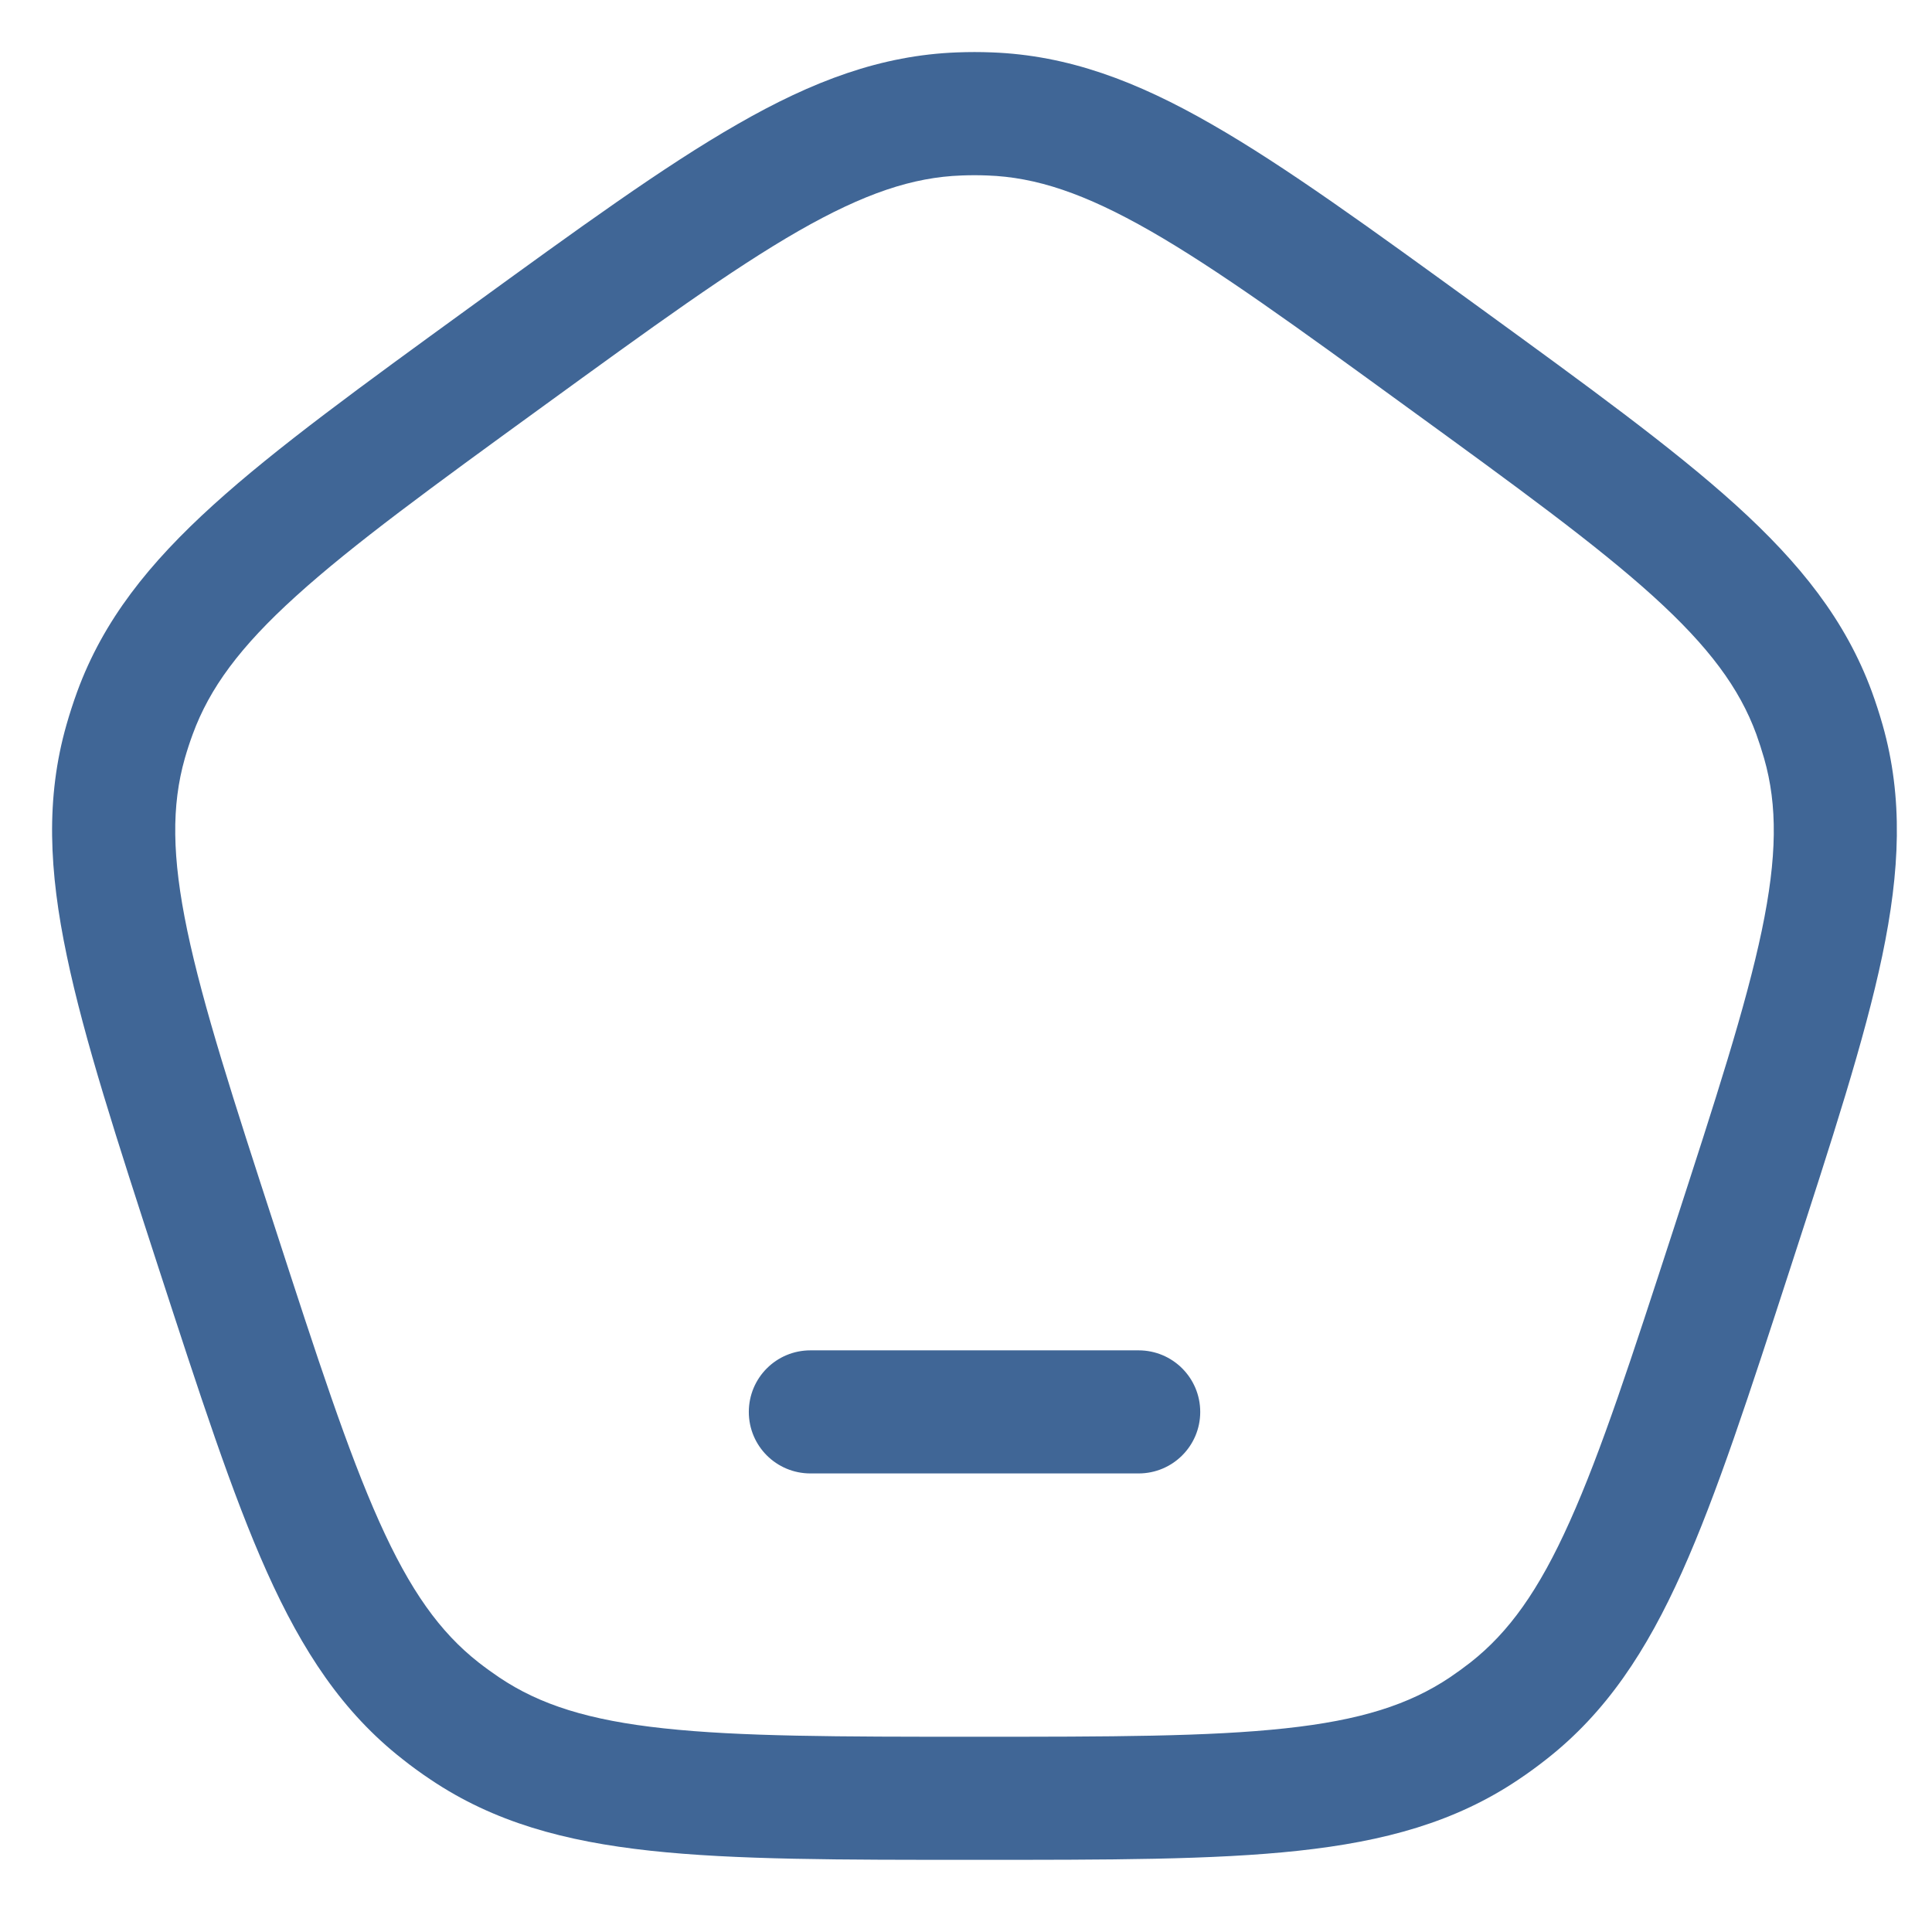
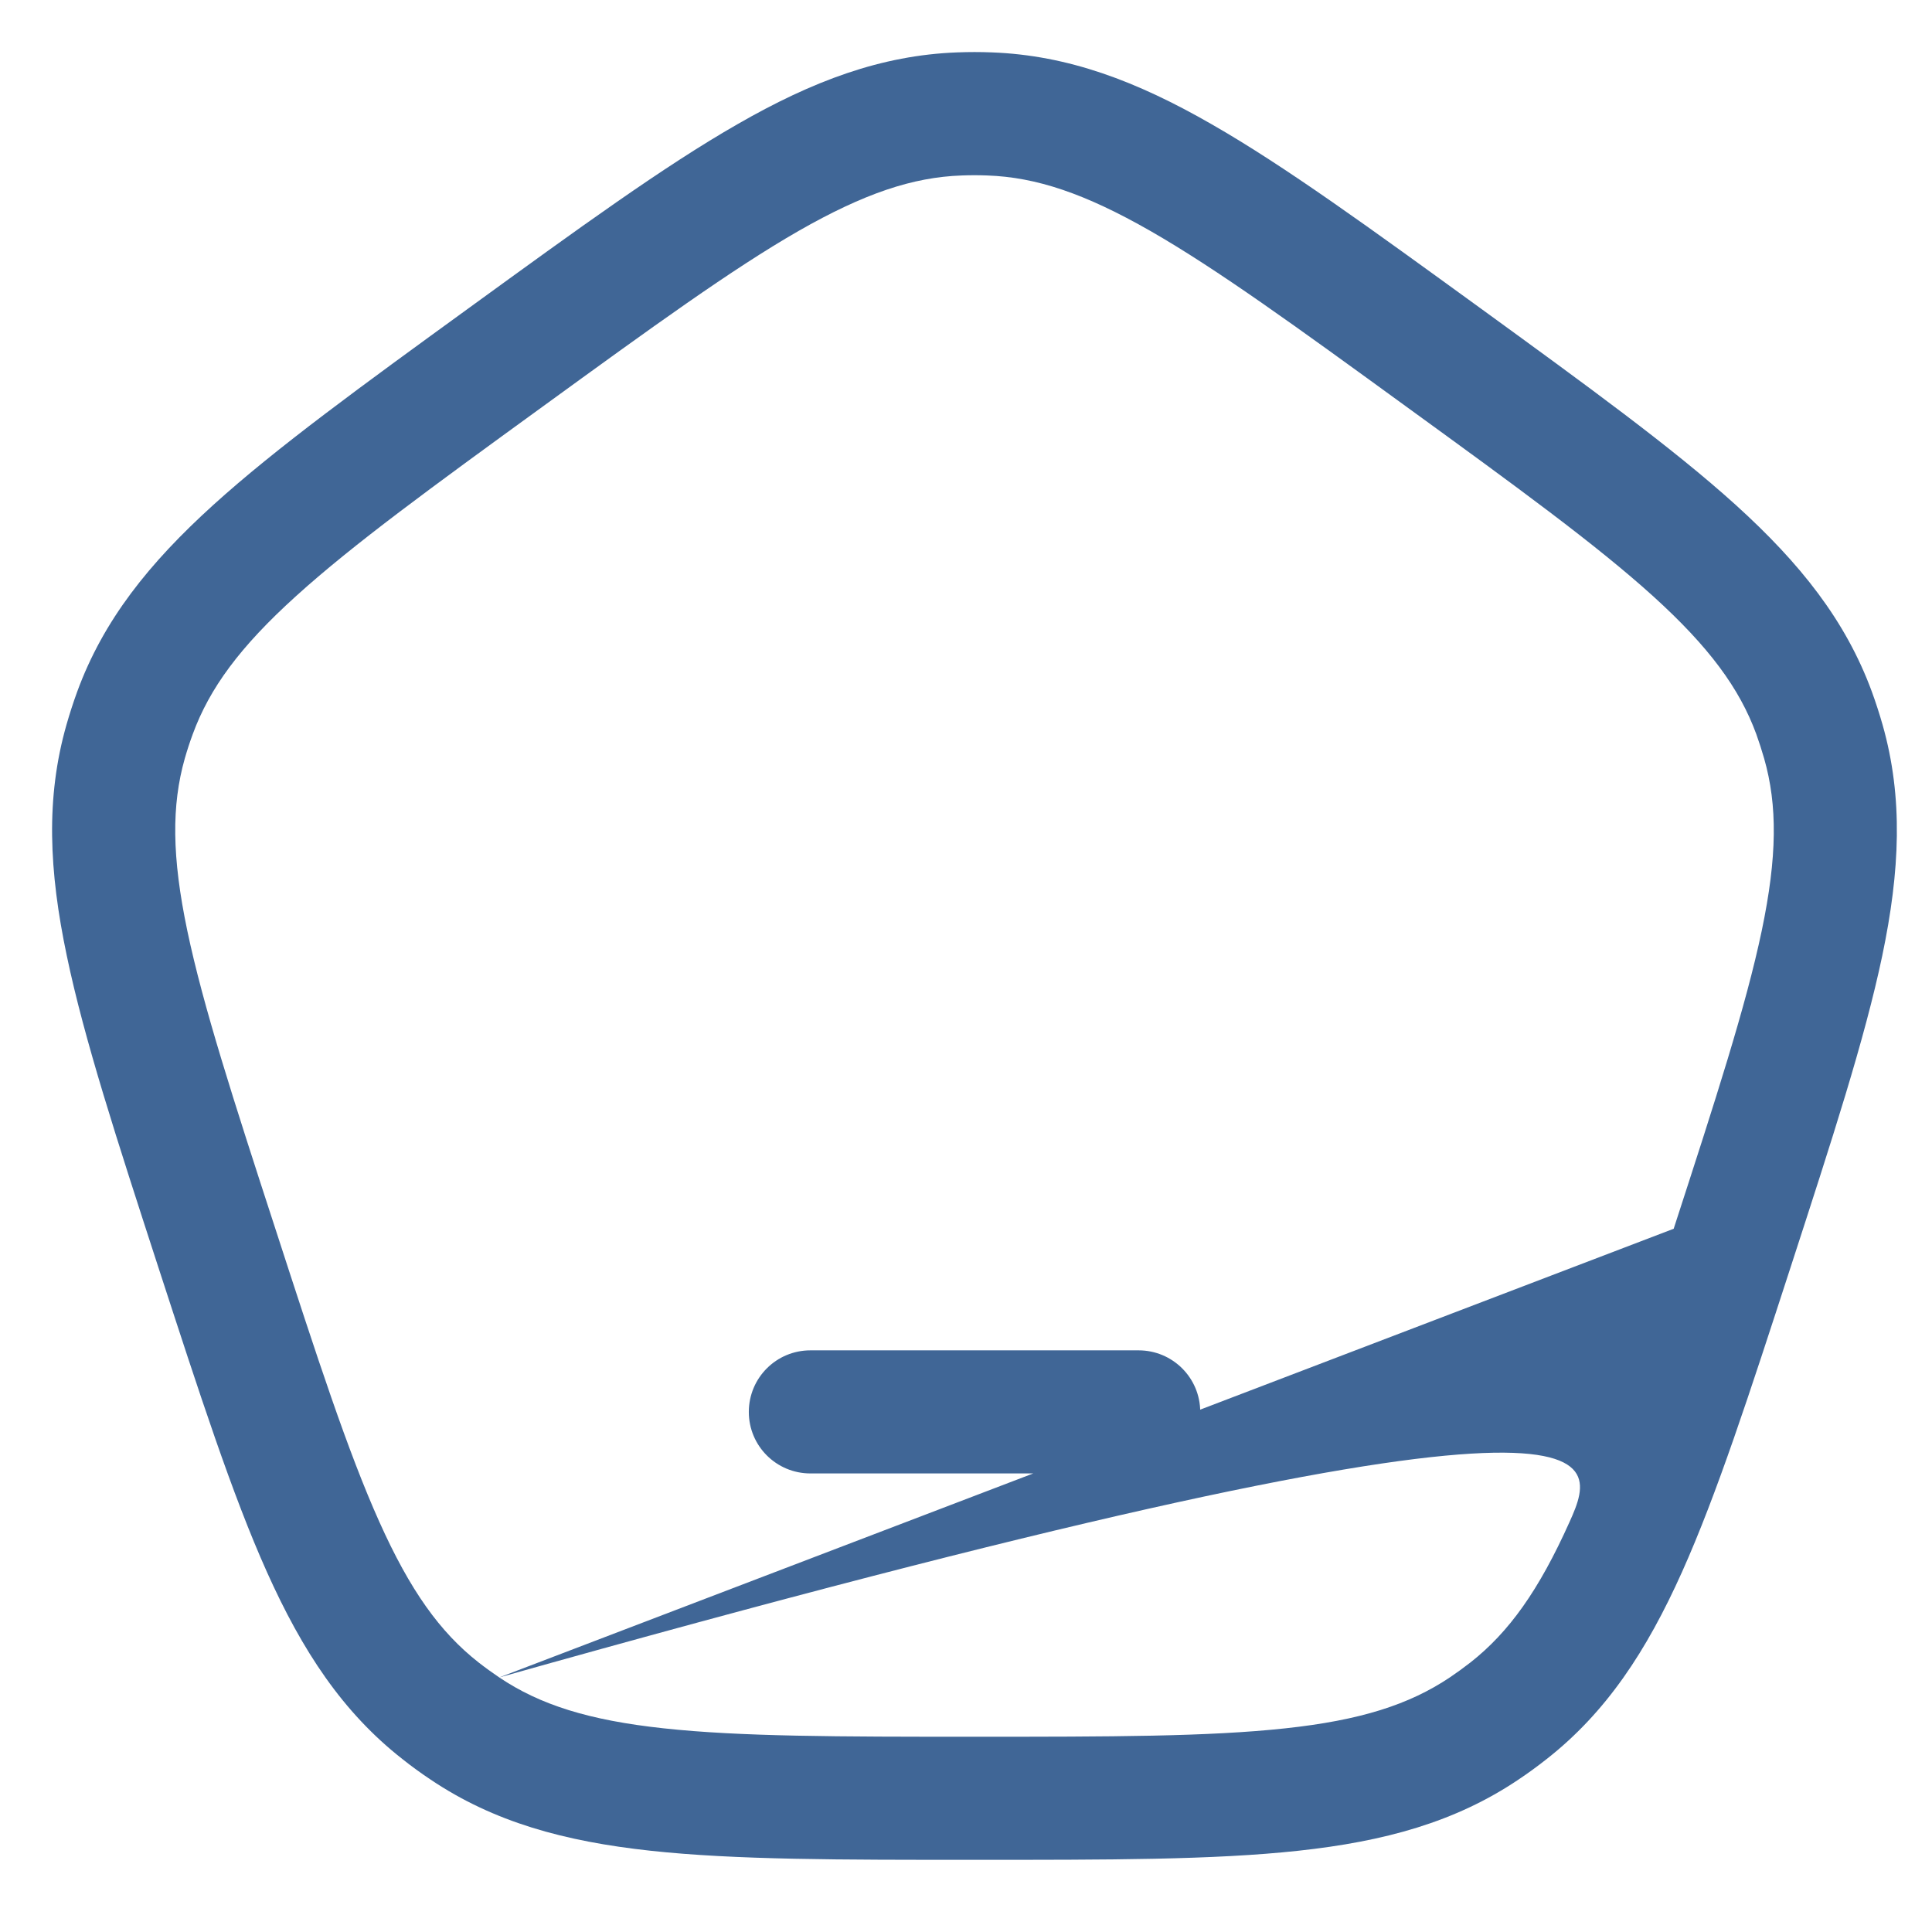
<svg xmlns="http://www.w3.org/2000/svg" width="17" height="17" viewBox="0 0 17 17" fill="none">
-   <path d="M1.907 10.979L2.423 10.812L1.907 10.979ZM1.106 6.525L1.626 6.674L1.106 6.525ZM4.454 3.141L4.136 2.703L4.454 3.141ZM1.187 6.274L1.696 6.46L1.187 6.274ZM4.091 15.21L3.789 15.659L4.091 15.21ZM3.877 15.054L3.543 15.48L3.877 15.054ZM15.242 10.979L14.727 10.812L15.242 10.979ZM13.273 15.054L13.607 15.48L13.273 15.054ZM13.059 15.21L13.361 15.659L13.059 15.21ZM12.695 3.141L13.014 2.703L12.695 3.141ZM15.962 6.274L15.454 6.46L15.962 6.274ZM16.044 6.525L15.523 6.674L16.044 6.525ZM8.707 1.002L8.687 1.544L8.707 1.002ZM8.442 1.002L8.462 1.544L8.442 1.002ZM7.131 11.882C6.831 11.882 6.589 12.124 6.589 12.424C6.589 12.723 6.831 12.965 7.131 12.965V11.882ZM10.019 12.965C10.318 12.965 10.561 12.723 10.561 12.424C10.561 12.124 10.318 11.882 10.019 11.882V12.965ZM2.423 10.812C2.051 9.669 1.787 8.852 1.648 8.189C1.512 7.539 1.509 7.087 1.626 6.674L0.585 6.377C0.401 7.021 0.431 7.665 0.588 8.411C0.741 9.145 1.028 10.026 1.392 11.147L2.423 10.812ZM4.136 2.703C3.182 3.396 2.432 3.94 1.877 4.443C1.312 4.955 0.909 5.458 0.679 6.087L1.696 6.46C1.844 6.056 2.111 5.692 2.604 5.246C3.106 4.791 3.8 4.286 4.772 3.58L4.136 2.703ZM1.626 6.674C1.647 6.601 1.67 6.53 1.696 6.46L0.679 6.087C0.644 6.183 0.613 6.279 0.585 6.377L1.626 6.674ZM8.575 15.282C7.373 15.282 6.514 15.281 5.841 15.208C5.18 15.137 4.75 15 4.393 14.76L3.789 15.659C4.345 16.033 4.967 16.203 5.724 16.285C6.47 16.366 7.396 16.365 8.575 16.365V15.282ZM1.392 11.147C1.757 12.267 2.042 13.149 2.349 13.833C2.661 14.528 3.015 15.067 3.543 15.48L4.211 14.628C3.872 14.362 3.609 13.996 3.337 13.389C3.06 12.771 2.794 11.955 2.423 10.812L1.392 11.147ZM4.393 14.76C4.331 14.718 4.27 14.674 4.211 14.628L3.543 15.48C3.622 15.543 3.705 15.603 3.789 15.659L4.393 14.76ZM14.727 10.812C14.355 11.955 14.09 12.771 13.812 13.389C13.54 13.996 13.277 14.362 12.939 14.628L13.607 15.48C14.134 15.067 14.488 14.528 14.8 13.833C15.107 13.149 15.393 12.267 15.757 11.147L14.727 10.812ZM8.575 16.365C9.753 16.365 10.68 16.366 11.425 16.285C12.183 16.203 12.805 16.033 13.361 15.659L12.757 14.76C12.399 15 11.969 15.137 11.309 15.208C10.635 15.281 9.777 15.282 8.575 15.282V16.365ZM12.939 14.628C12.88 14.674 12.819 14.718 12.757 14.76L13.361 15.659C13.445 15.603 13.527 15.543 13.607 15.48L12.939 14.628ZM12.377 3.58C13.349 4.286 14.043 4.791 14.546 5.246C15.038 5.692 15.306 6.056 15.454 6.46L16.471 6.087C16.24 5.458 15.838 4.955 15.273 4.443C14.717 3.94 13.967 3.396 13.014 2.703L12.377 3.58ZM15.757 11.147C16.121 10.026 16.408 9.145 16.562 8.411C16.718 7.665 16.748 7.021 16.565 6.377L15.523 6.674C15.641 7.087 15.638 7.539 15.502 8.189C15.363 8.852 15.098 9.669 14.727 10.812L15.757 11.147ZM15.454 6.46C15.479 6.53 15.502 6.601 15.523 6.674L16.565 6.377C16.537 6.279 16.506 6.183 16.471 6.087L15.454 6.46ZM13.014 2.703C12.06 2.011 11.311 1.465 10.661 1.093C10 0.713 9.397 0.486 8.727 0.461L8.687 1.544C9.117 1.559 9.545 1.702 10.122 2.032C10.71 2.369 11.405 2.873 12.377 3.58L13.014 2.703ZM4.772 3.58C5.745 2.873 6.44 2.369 7.027 2.032C7.604 1.702 8.032 1.559 8.462 1.544L8.423 0.461C7.753 0.486 7.15 0.713 6.489 1.093C5.839 1.465 5.089 2.011 4.136 2.703L4.772 3.58ZM8.727 0.461C8.626 0.457 8.524 0.457 8.423 0.461L8.462 1.544C8.537 1.541 8.612 1.541 8.687 1.544L8.727 0.461ZM7.131 12.965H10.019V11.882H7.131V12.965Z" fill="#406696" />
+   <path d="M1.907 10.979L2.423 10.812L1.907 10.979ZM1.106 6.525L1.626 6.674L1.106 6.525ZM4.454 3.141L4.136 2.703L4.454 3.141ZM1.187 6.274L1.696 6.46L1.187 6.274ZM4.091 15.21L3.789 15.659L4.091 15.21ZM3.877 15.054L3.543 15.48L3.877 15.054ZM15.242 10.979L14.727 10.812L15.242 10.979ZM13.273 15.054L13.607 15.48L13.273 15.054ZM13.059 15.21L13.361 15.659L13.059 15.21ZM12.695 3.141L13.014 2.703L12.695 3.141ZM15.962 6.274L15.454 6.46L15.962 6.274ZM16.044 6.525L15.523 6.674L16.044 6.525ZM8.707 1.002L8.687 1.544L8.707 1.002ZM8.442 1.002L8.462 1.544L8.442 1.002ZM7.131 11.882C6.831 11.882 6.589 12.124 6.589 12.424C6.589 12.723 6.831 12.965 7.131 12.965V11.882ZM10.019 12.965C10.318 12.965 10.561 12.723 10.561 12.424C10.561 12.124 10.318 11.882 10.019 11.882V12.965ZM2.423 10.812C2.051 9.669 1.787 8.852 1.648 8.189C1.512 7.539 1.509 7.087 1.626 6.674L0.585 6.377C0.401 7.021 0.431 7.665 0.588 8.411C0.741 9.145 1.028 10.026 1.392 11.147L2.423 10.812ZM4.136 2.703C3.182 3.396 2.432 3.94 1.877 4.443C1.312 4.955 0.909 5.458 0.679 6.087L1.696 6.46C1.844 6.056 2.111 5.692 2.604 5.246C3.106 4.791 3.8 4.286 4.772 3.58L4.136 2.703ZM1.626 6.674C1.647 6.601 1.67 6.53 1.696 6.46L0.679 6.087C0.644 6.183 0.613 6.279 0.585 6.377L1.626 6.674ZM8.575 15.282C7.373 15.282 6.514 15.281 5.841 15.208C5.18 15.137 4.75 15 4.393 14.76L3.789 15.659C4.345 16.033 4.967 16.203 5.724 16.285C6.47 16.366 7.396 16.365 8.575 16.365V15.282ZM1.392 11.147C1.757 12.267 2.042 13.149 2.349 13.833C2.661 14.528 3.015 15.067 3.543 15.48L4.211 14.628C3.872 14.362 3.609 13.996 3.337 13.389C3.06 12.771 2.794 11.955 2.423 10.812L1.392 11.147ZM4.393 14.76C4.331 14.718 4.27 14.674 4.211 14.628L3.543 15.48C3.622 15.543 3.705 15.603 3.789 15.659L4.393 14.76ZC14.355 11.955 14.09 12.771 13.812 13.389C13.54 13.996 13.277 14.362 12.939 14.628L13.607 15.48C14.134 15.067 14.488 14.528 14.8 13.833C15.107 13.149 15.393 12.267 15.757 11.147L14.727 10.812ZM8.575 16.365C9.753 16.365 10.68 16.366 11.425 16.285C12.183 16.203 12.805 16.033 13.361 15.659L12.757 14.76C12.399 15 11.969 15.137 11.309 15.208C10.635 15.281 9.777 15.282 8.575 15.282V16.365ZM12.939 14.628C12.88 14.674 12.819 14.718 12.757 14.76L13.361 15.659C13.445 15.603 13.527 15.543 13.607 15.48L12.939 14.628ZM12.377 3.58C13.349 4.286 14.043 4.791 14.546 5.246C15.038 5.692 15.306 6.056 15.454 6.46L16.471 6.087C16.24 5.458 15.838 4.955 15.273 4.443C14.717 3.94 13.967 3.396 13.014 2.703L12.377 3.58ZM15.757 11.147C16.121 10.026 16.408 9.145 16.562 8.411C16.718 7.665 16.748 7.021 16.565 6.377L15.523 6.674C15.641 7.087 15.638 7.539 15.502 8.189C15.363 8.852 15.098 9.669 14.727 10.812L15.757 11.147ZM15.454 6.46C15.479 6.53 15.502 6.601 15.523 6.674L16.565 6.377C16.537 6.279 16.506 6.183 16.471 6.087L15.454 6.46ZM13.014 2.703C12.06 2.011 11.311 1.465 10.661 1.093C10 0.713 9.397 0.486 8.727 0.461L8.687 1.544C9.117 1.559 9.545 1.702 10.122 2.032C10.71 2.369 11.405 2.873 12.377 3.58L13.014 2.703ZM4.772 3.58C5.745 2.873 6.44 2.369 7.027 2.032C7.604 1.702 8.032 1.559 8.462 1.544L8.423 0.461C7.753 0.486 7.15 0.713 6.489 1.093C5.839 1.465 5.089 2.011 4.136 2.703L4.772 3.58ZM8.727 0.461C8.626 0.457 8.524 0.457 8.423 0.461L8.462 1.544C8.537 1.541 8.612 1.541 8.687 1.544L8.727 0.461ZM7.131 12.965H10.019V11.882H7.131V12.965Z" fill="#406696" />
</svg>